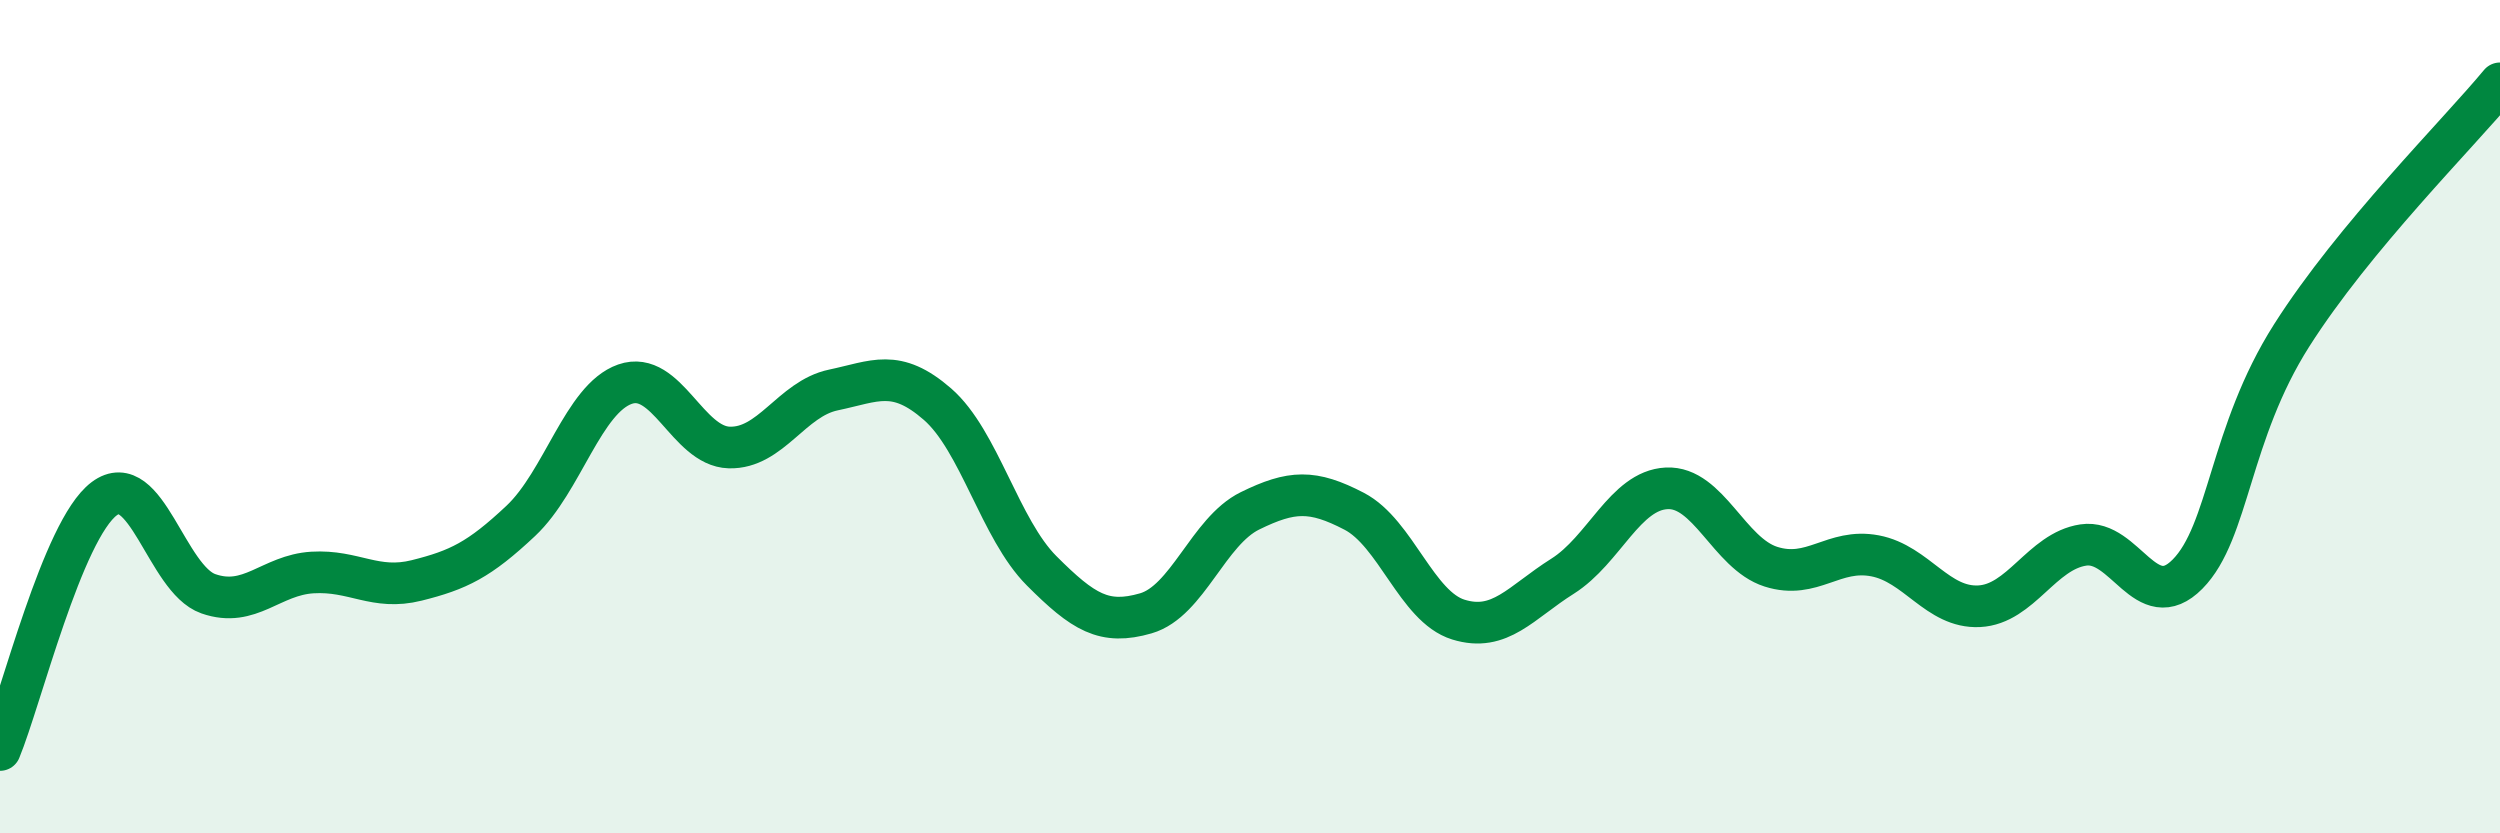
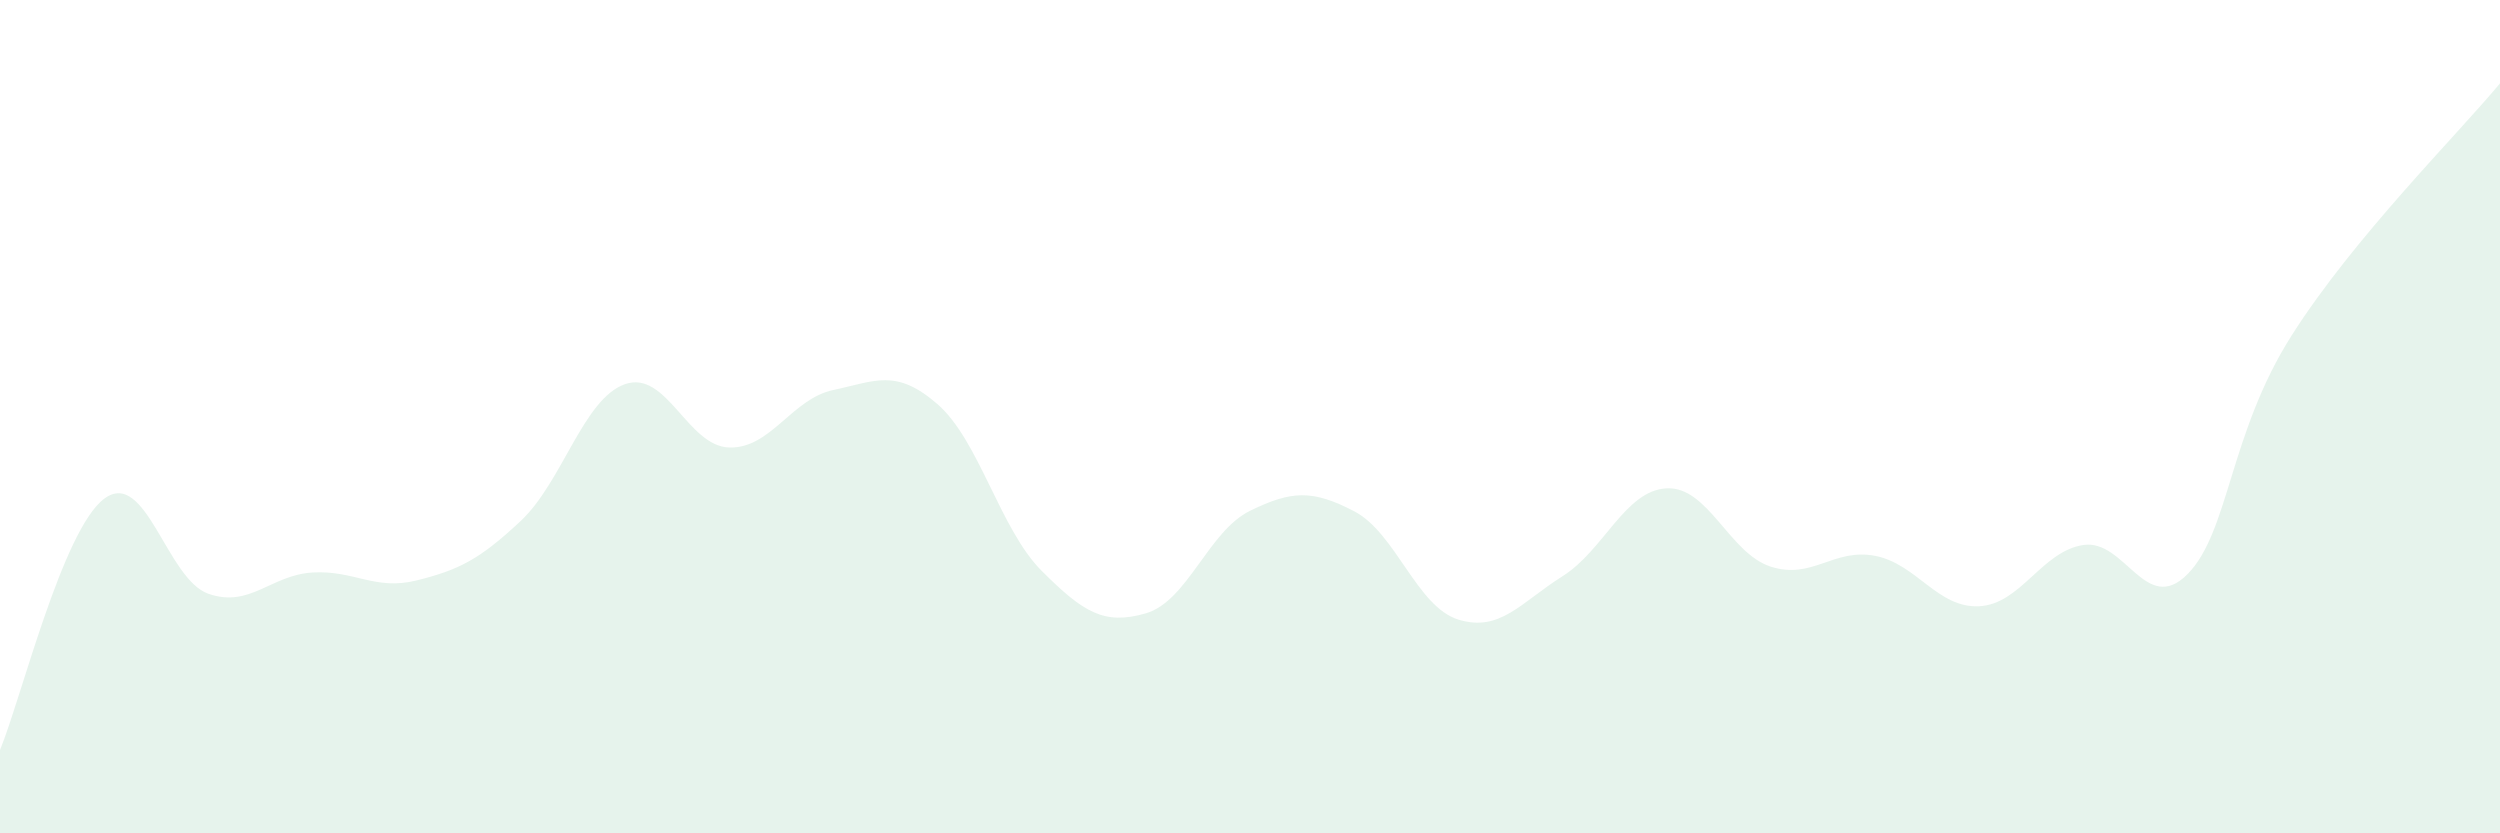
<svg xmlns="http://www.w3.org/2000/svg" width="60" height="20" viewBox="0 0 60 20">
  <path d="M 0,18 C 0.5,16.79 1.5,12.72 2.5,11.97 C 3.5,11.22 4,13.9 5,14.25 C 6,14.6 6.5,13.8 7.5,13.74 C 8.5,13.68 9,14.18 10,13.93 C 11,13.68 11.5,13.44 12.5,12.5 C 13.5,11.56 14,9.57 15,9.22 C 16,8.87 16.5,10.71 17.5,10.74 C 18.5,10.77 19,9.57 20,9.36 C 21,9.15 21.5,8.83 22.5,9.7 C 23.5,10.57 24,12.7 25,13.7 C 26,14.7 26.5,15.01 27.5,14.72 C 28.5,14.43 29,12.75 30,12.26 C 31,11.77 31.5,11.75 32.5,12.27 C 33.5,12.79 34,14.56 35,14.87 C 36,15.18 36.5,14.46 37.5,13.83 C 38.5,13.2 39,11.77 40,11.72 C 41,11.67 41.5,13.28 42.5,13.6 C 43.5,13.92 44,13.15 45,13.34 C 46,13.53 46.5,14.6 47.5,14.55 C 48.5,14.5 49,13.23 50,13.08 C 51,12.93 51.5,14.79 52.5,13.78 C 53.5,12.77 53.5,10.41 55,8.05 C 56.5,5.69 59,3.21 60,2L60 20L0 20Z" fill="#008740" opacity="0.1" stroke-linecap="round" stroke-linejoin="round" />
-   <path d="M 0,18 C 0.5,16.79 1.5,12.72 2.5,11.97 C 3.5,11.22 4,13.9 5,14.25 C 6,14.6 6.5,13.8 7.5,13.74 C 8.5,13.68 9,14.18 10,13.93 C 11,13.68 11.5,13.44 12.5,12.5 C 13.5,11.56 14,9.57 15,9.22 C 16,8.87 16.5,10.71 17.5,10.74 C 18.5,10.77 19,9.57 20,9.36 C 21,9.15 21.5,8.83 22.5,9.7 C 23.5,10.57 24,12.7 25,13.7 C 26,14.7 26.5,15.01 27.5,14.72 C 28.5,14.43 29,12.75 30,12.26 C 31,11.77 31.5,11.75 32.5,12.27 C 33.5,12.79 34,14.56 35,14.87 C 36,15.18 36.5,14.46 37.5,13.83 C 38.5,13.2 39,11.77 40,11.72 C 41,11.67 41.5,13.28 42.5,13.6 C 43.5,13.92 44,13.15 45,13.34 C 46,13.53 46.5,14.6 47.5,14.55 C 48.5,14.5 49,13.23 50,13.08 C 51,12.93 51.5,14.79 52.5,13.78 C 53.5,12.77 53.5,10.41 55,8.05 C 56.5,5.69 59,3.21 60,2" stroke="#008740" stroke-width="1" fill="none" stroke-linecap="round" stroke-linejoin="round" />
</svg>